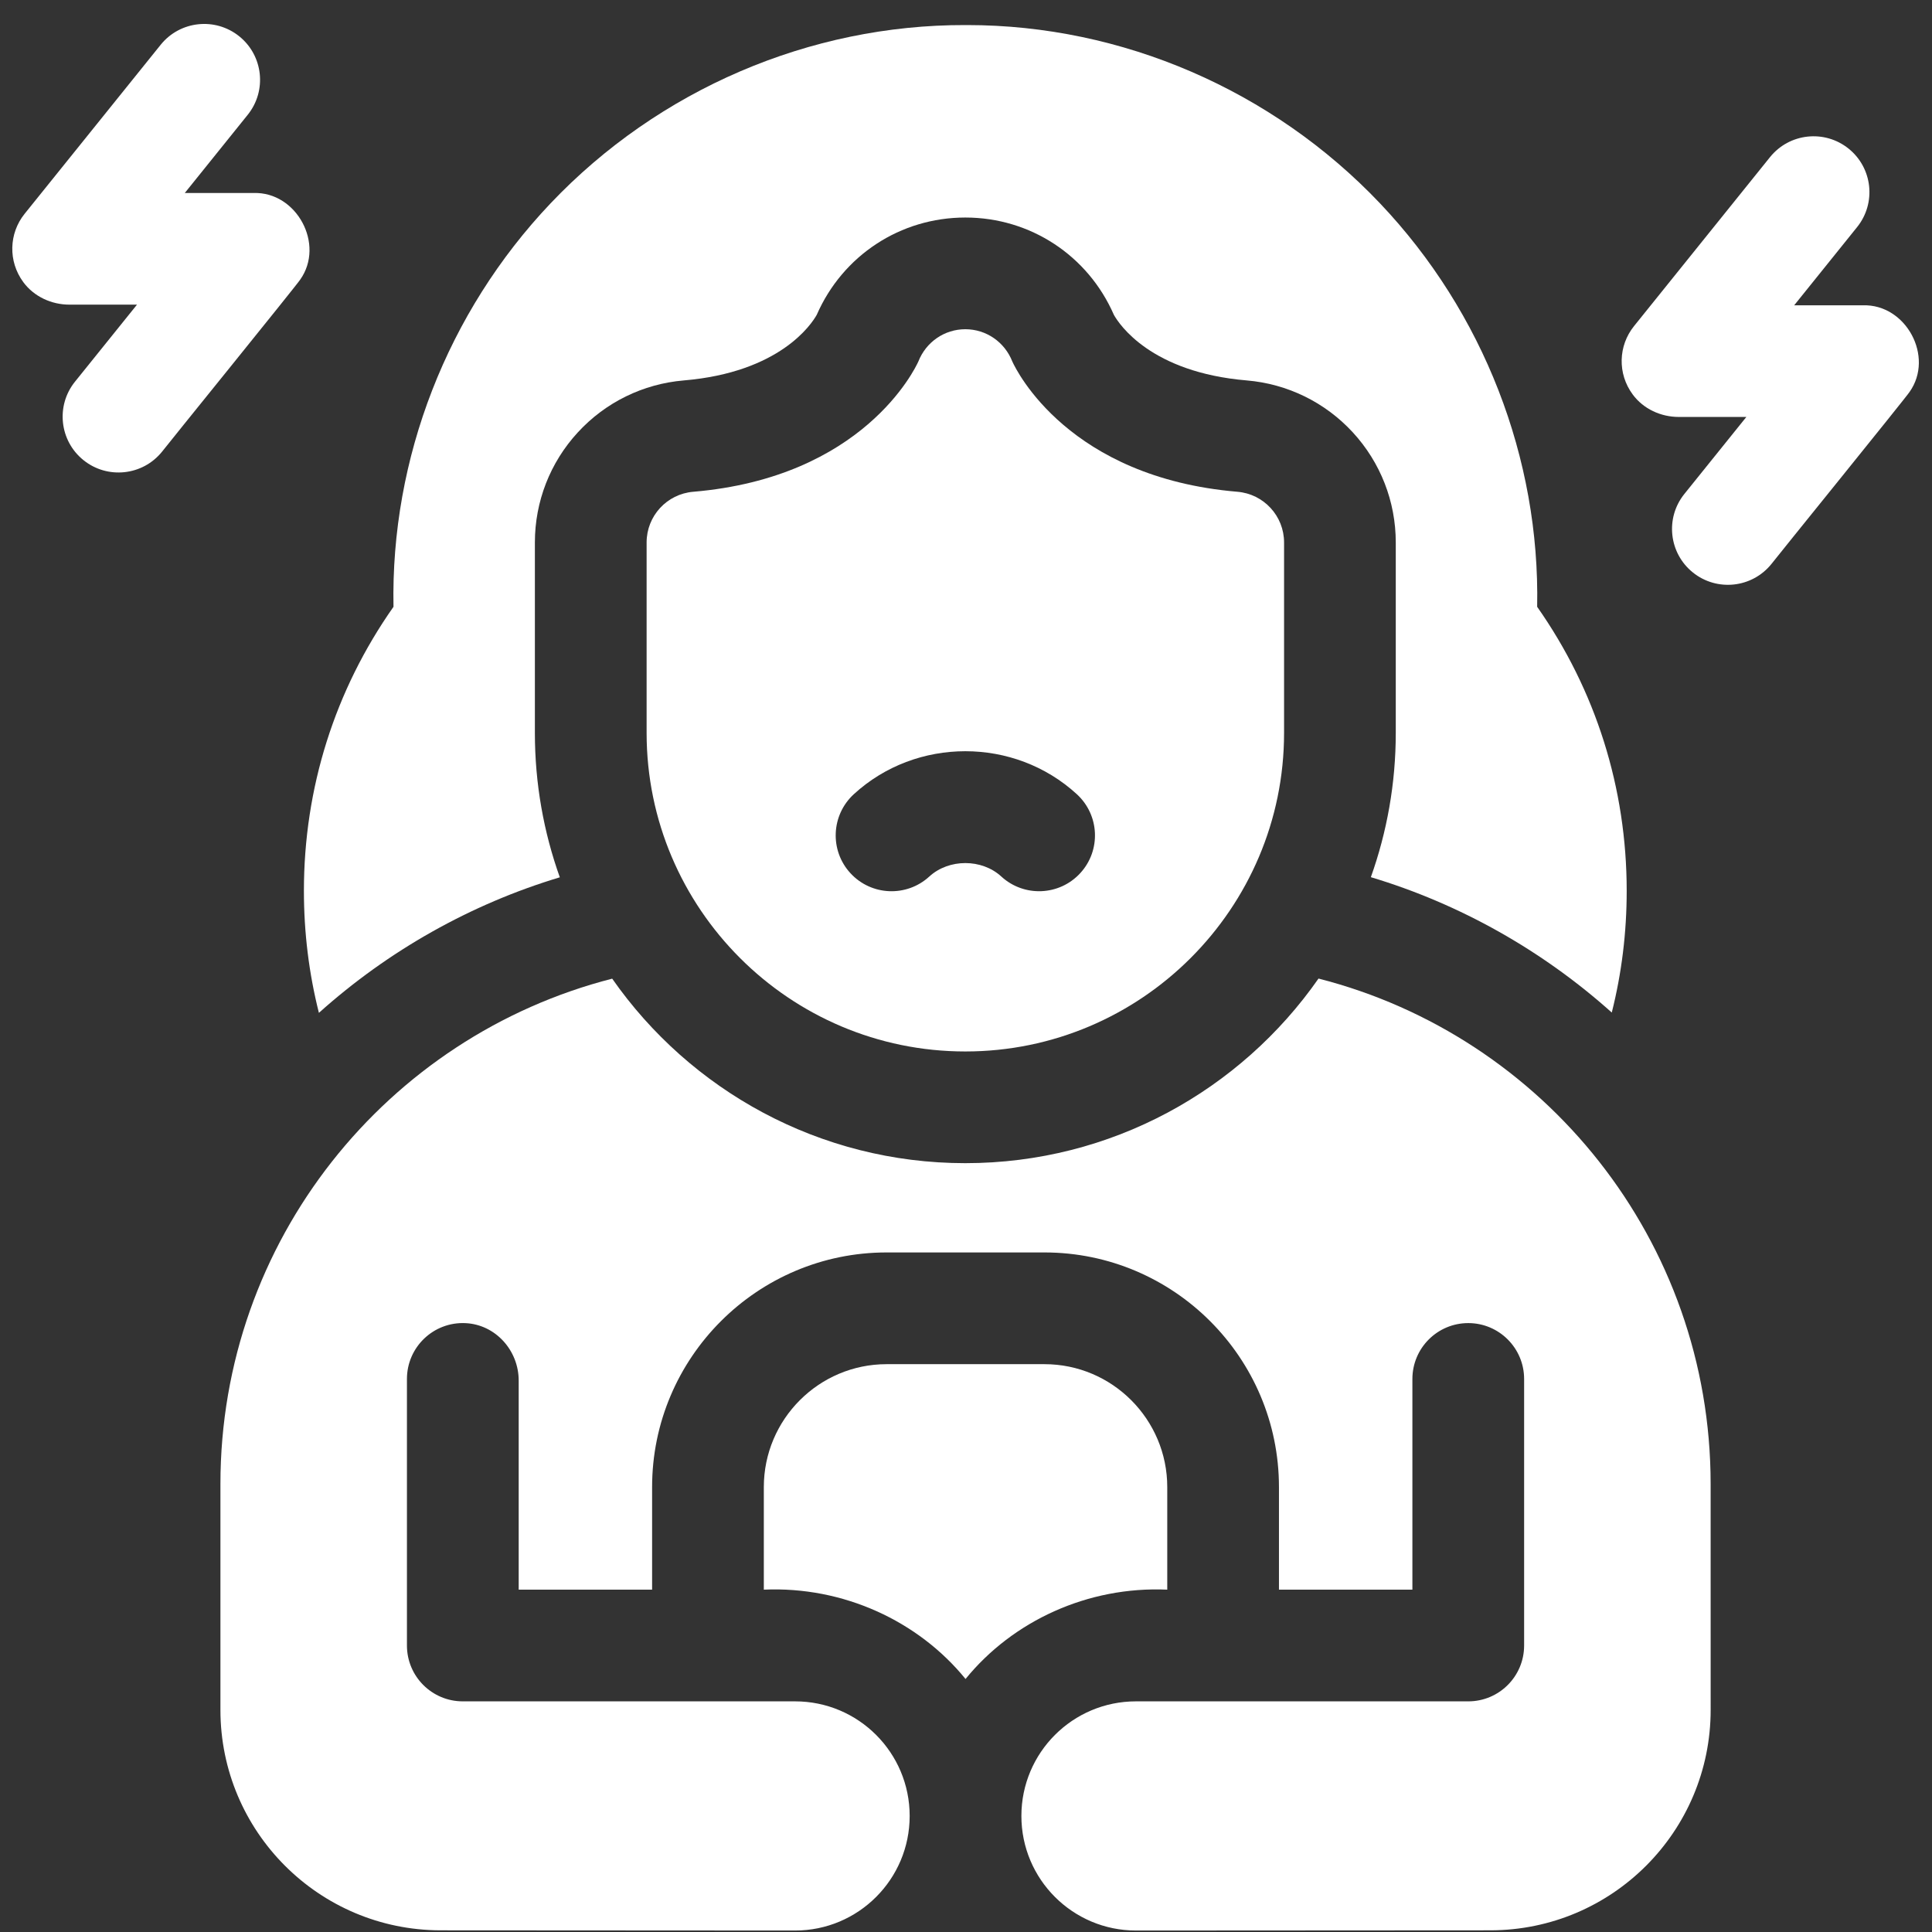
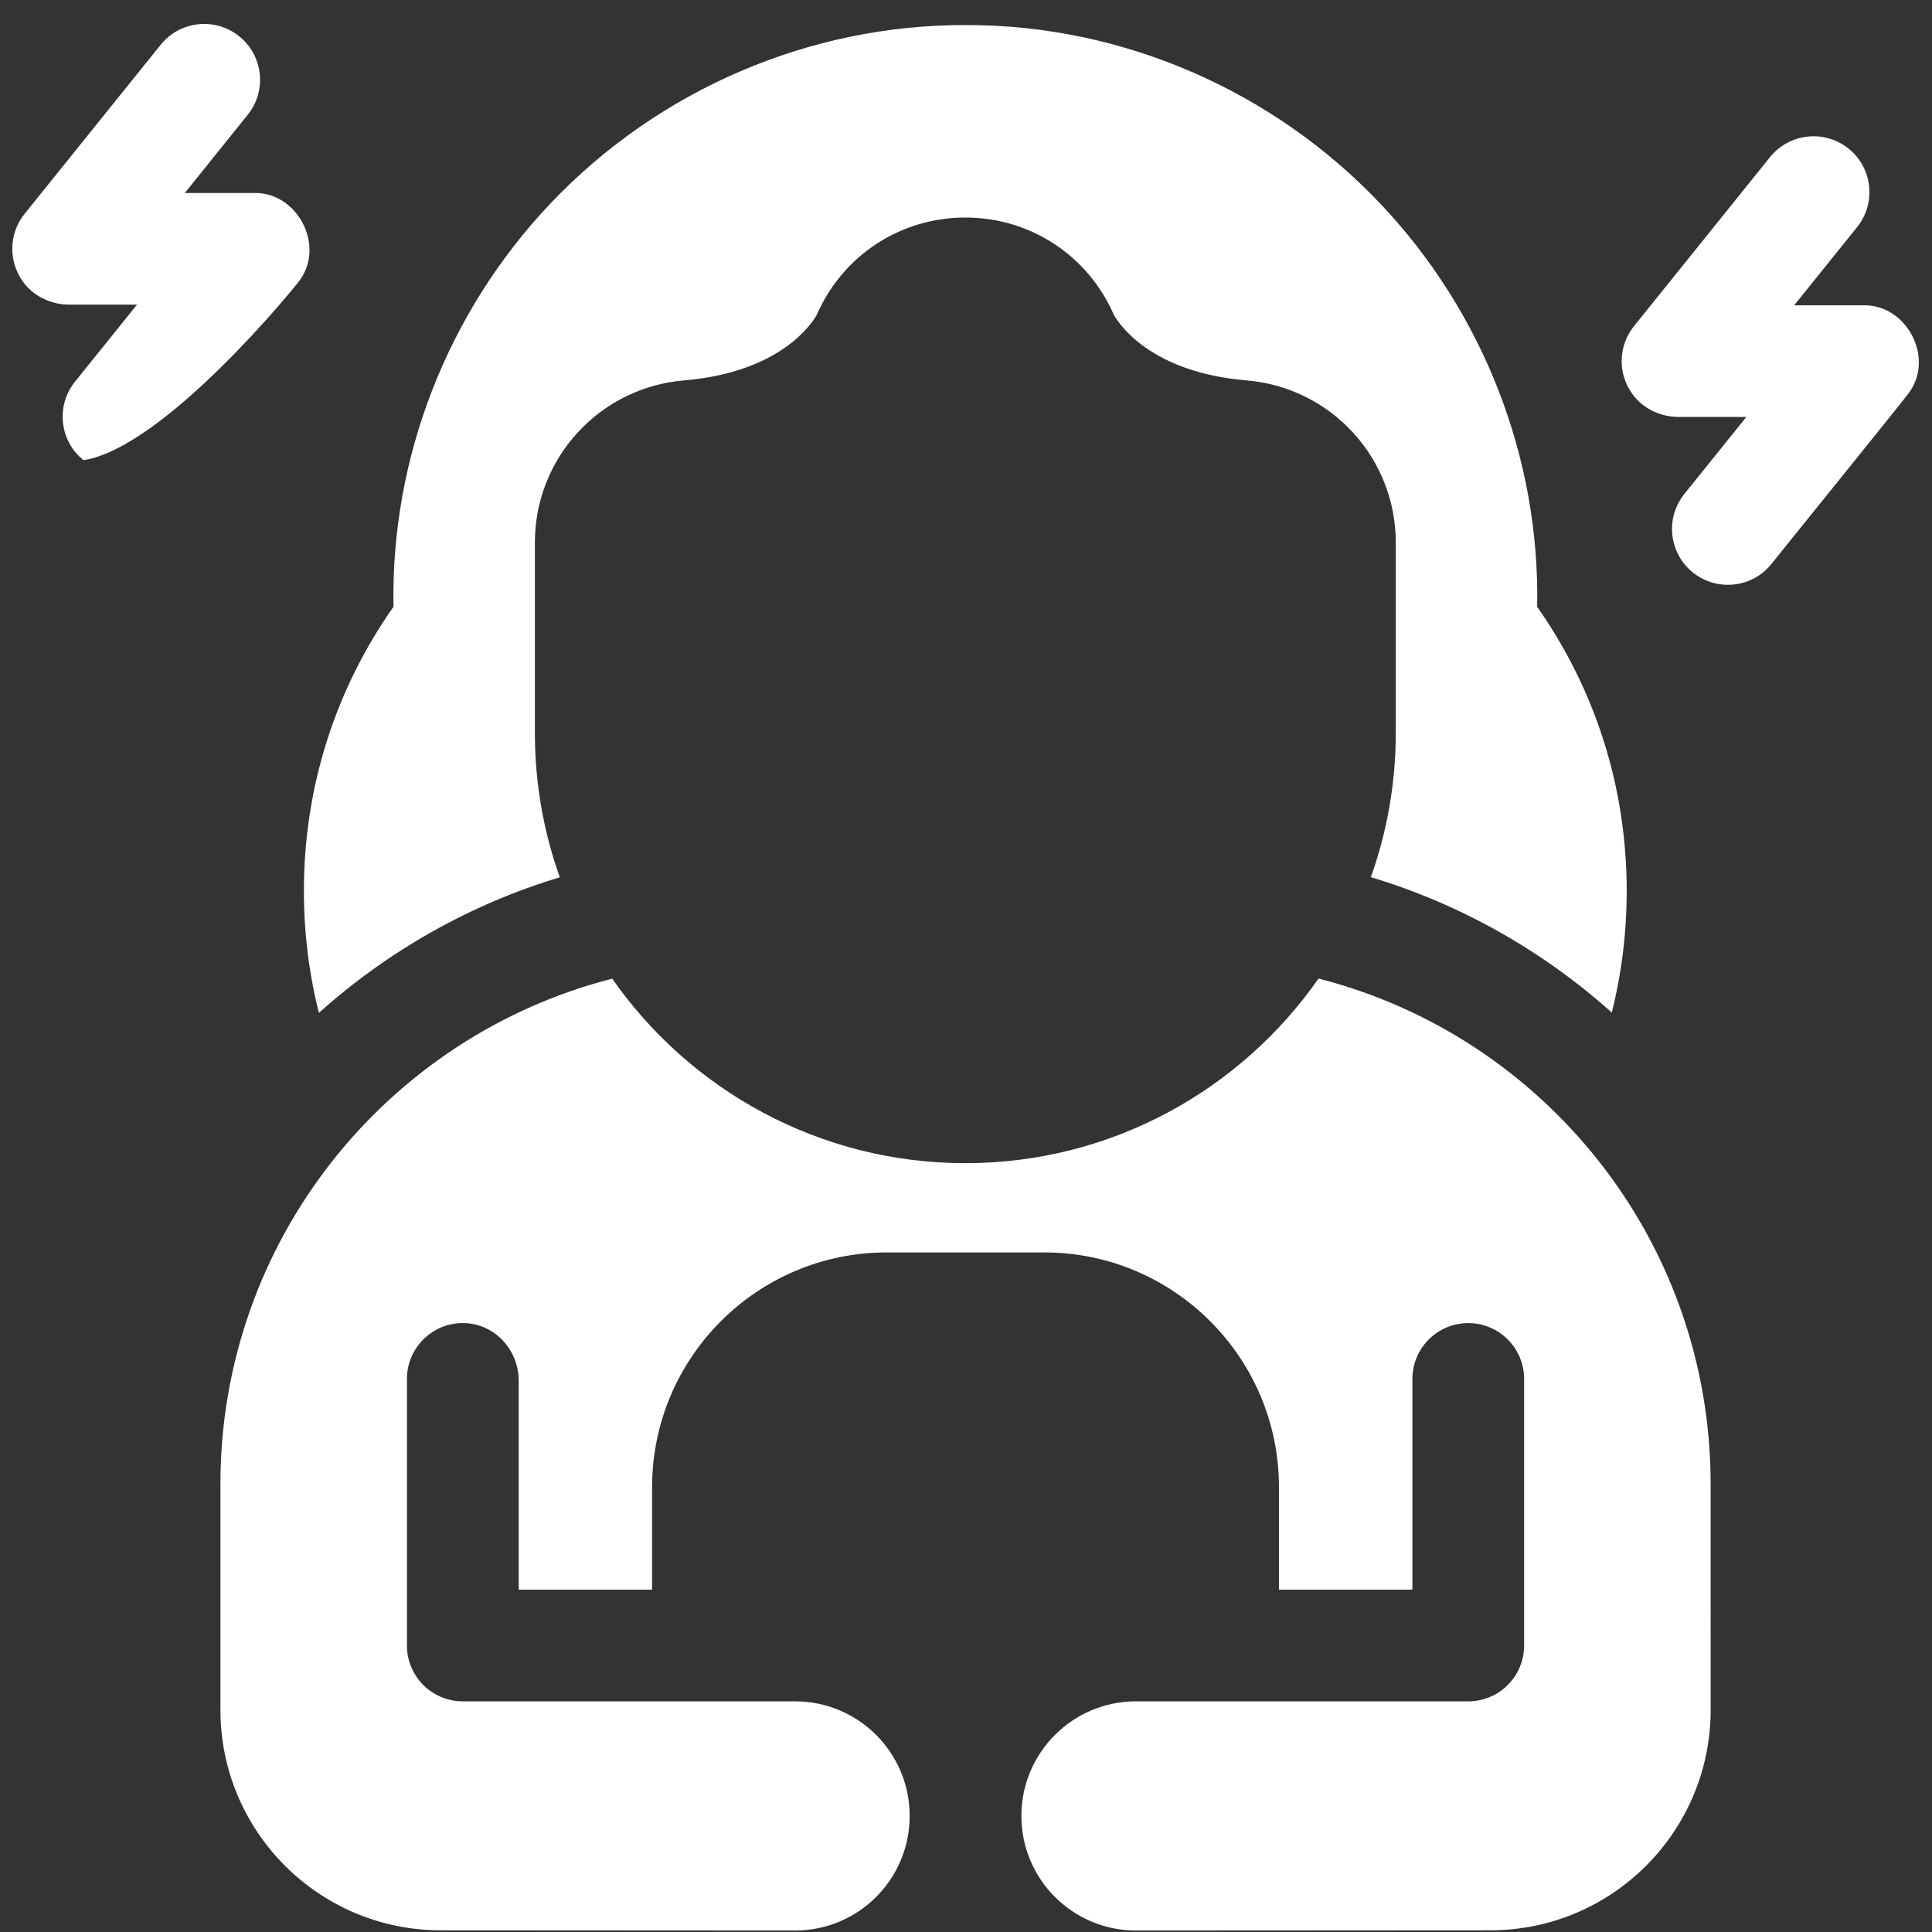
<svg xmlns="http://www.w3.org/2000/svg" width="76" height="76" viewBox="0 0 76 76" fill="none">
  <rect x="0" y="0" width="76" height="76" fill="#333333" stroke="none" />
  <path d="M11.955 35.045C11.955 36.688 12.154 38.294 12.545 39.843C15.27 37.399 18.519 35.564 22.022 34.511C21.387 32.735 21.041 30.824 21.041 28.833V21.339C21.041 19.73 21.64 18.192 22.73 17.009C23.818 15.825 25.3 15.1 26.9 14.965C30.677 14.646 31.921 12.755 32.129 12.384C33.149 10.051 35.416 8.557 37.974 8.557C40.531 8.557 42.8 10.052 43.818 12.387C44.029 12.762 45.274 14.647 49.043 14.965C50.645 15.1 52.127 15.825 53.217 17.009C54.306 18.192 54.906 19.73 54.906 21.339V28.833C54.906 30.822 54.559 32.731 53.926 34.506C57.428 35.557 60.677 37.389 63.403 39.831C63.793 38.286 63.99 36.683 63.99 35.045C63.99 31.001 62.776 27.156 60.468 23.87C60.582 18.028 58.353 12.285 54.287 8C50.053 3.54 44.134 0.986 38.05 0.986H37.981C31.857 0.969 25.91 3.522 21.66 7.997C17.593 12.283 15.365 18.027 15.479 23.87C13.169 27.156 11.955 31.001 11.955 35.045Z" fill="white" />
  <path d="M51.867 38.494C48.805 42.881 43.719 45.756 37.973 45.756C32.23 45.756 27.145 42.882 24.082 38.498C15.219 40.767 8.671 48.808 8.671 58.379L8.671 67.263C8.671 72.049 12.549 75.93 17.334 75.934L31.277 75.942C33.767 75.942 35.784 73.924 35.784 71.435C35.784 68.945 33.767 66.927 31.277 66.927H18.205C16.991 66.927 16.008 65.943 16.008 64.73V54.245C16.008 52.995 17.051 51.988 18.314 52.049C19.495 52.106 20.404 53.125 20.404 54.308V62.533H25.652V58.498C25.652 53.407 29.79 49.268 34.878 49.268H41.086C46.173 49.268 50.311 53.407 50.311 58.498V62.533H55.56V54.245C55.56 53.031 56.545 52.047 57.758 52.047C58.97 52.047 59.955 53.031 59.955 54.245V64.73C59.955 65.944 58.971 66.927 57.758 66.927H44.686C42.197 66.927 40.179 68.945 40.179 71.435V71.435C40.179 73.924 42.197 75.942 44.686 75.942L58.629 75.934C63.415 75.93 67.293 72.049 67.293 67.263L67.292 58.379C67.292 48.802 60.737 40.758 51.867 38.494Z" fill="white" />
-   <path d="M45.917 62.533V58.498C45.917 55.833 43.751 53.663 41.086 53.663H34.878C32.213 53.663 30.047 55.833 30.047 58.498V62.533C33.174 62.395 36.127 63.767 37.982 66.047C39.837 63.766 42.79 62.395 45.917 62.533Z" fill="white" />
-   <path d="M39.825 14.227C39.824 14.224 39.822 14.221 39.821 14.218C39.52 13.455 38.795 12.951 37.974 12.951C37.151 12.951 36.427 13.455 36.127 14.218C35.99 14.52 33.95 18.78 27.271 19.345C26.232 19.432 25.436 20.299 25.436 21.339V28.833C25.436 35.741 31.06 41.362 37.974 41.362C44.888 41.362 50.512 35.741 50.512 28.833V21.339C50.512 20.299 49.714 19.432 48.677 19.345C42.058 18.786 39.994 14.599 39.825 14.227ZM42.494 34.348C41.672 35.243 40.28 35.298 39.389 34.48C39.005 34.127 38.489 33.951 37.974 33.951C37.458 33.951 36.943 34.127 36.557 34.48C35.664 35.3 34.274 35.242 33.453 34.348C32.632 33.455 32.692 32.066 33.585 31.244C34.814 30.115 36.393 29.551 37.974 29.551C39.553 29.551 41.132 30.115 42.362 31.244C43.256 32.066 43.316 33.455 42.494 34.348Z" fill="white" />
  <path d="M73.285 12.01H70.578L73.054 8.933C73.814 7.988 73.664 6.606 72.718 5.846C71.772 5.086 70.389 5.236 69.628 6.181L64.277 12.83C63.66 13.597 63.619 14.697 64.227 15.518C64.648 16.088 65.333 16.402 66.042 16.402H68.697L66.258 19.432C65.498 20.377 65.648 21.76 66.594 22.52C67.533 23.277 68.919 23.135 69.684 22.185C69.802 22.023 75.028 15.575 75.119 15.415C76.097 14.031 74.978 11.958 73.285 12.01Z" fill="white" />
-   <path d="M9.977 7.592H7.269L9.745 4.515C10.506 3.57 10.355 2.187 9.41 1.427C8.463 0.667 7.08 0.817 6.32 1.762L0.968 8.411C0.351 9.178 0.311 10.279 0.918 11.1C1.339 11.669 2.025 11.984 2.734 11.984H5.389L2.95 15.014C2.189 15.959 2.339 17.342 3.285 18.102C4.224 18.858 5.611 18.716 6.375 17.767C6.493 17.605 11.72 11.157 11.811 10.997C12.789 9.612 11.67 7.539 9.977 7.592Z" fill="white" />
+   <path d="M9.977 7.592H7.269L9.745 4.515C10.506 3.57 10.355 2.187 9.41 1.427C8.463 0.667 7.08 0.817 6.32 1.762L0.968 8.411C0.351 9.178 0.311 10.279 0.918 11.1C1.339 11.669 2.025 11.984 2.734 11.984H5.389L2.95 15.014C2.189 15.959 2.339 17.342 3.285 18.102C6.493 17.605 11.72 11.157 11.811 10.997C12.789 9.612 11.67 7.539 9.977 7.592Z" fill="white" />
</svg>